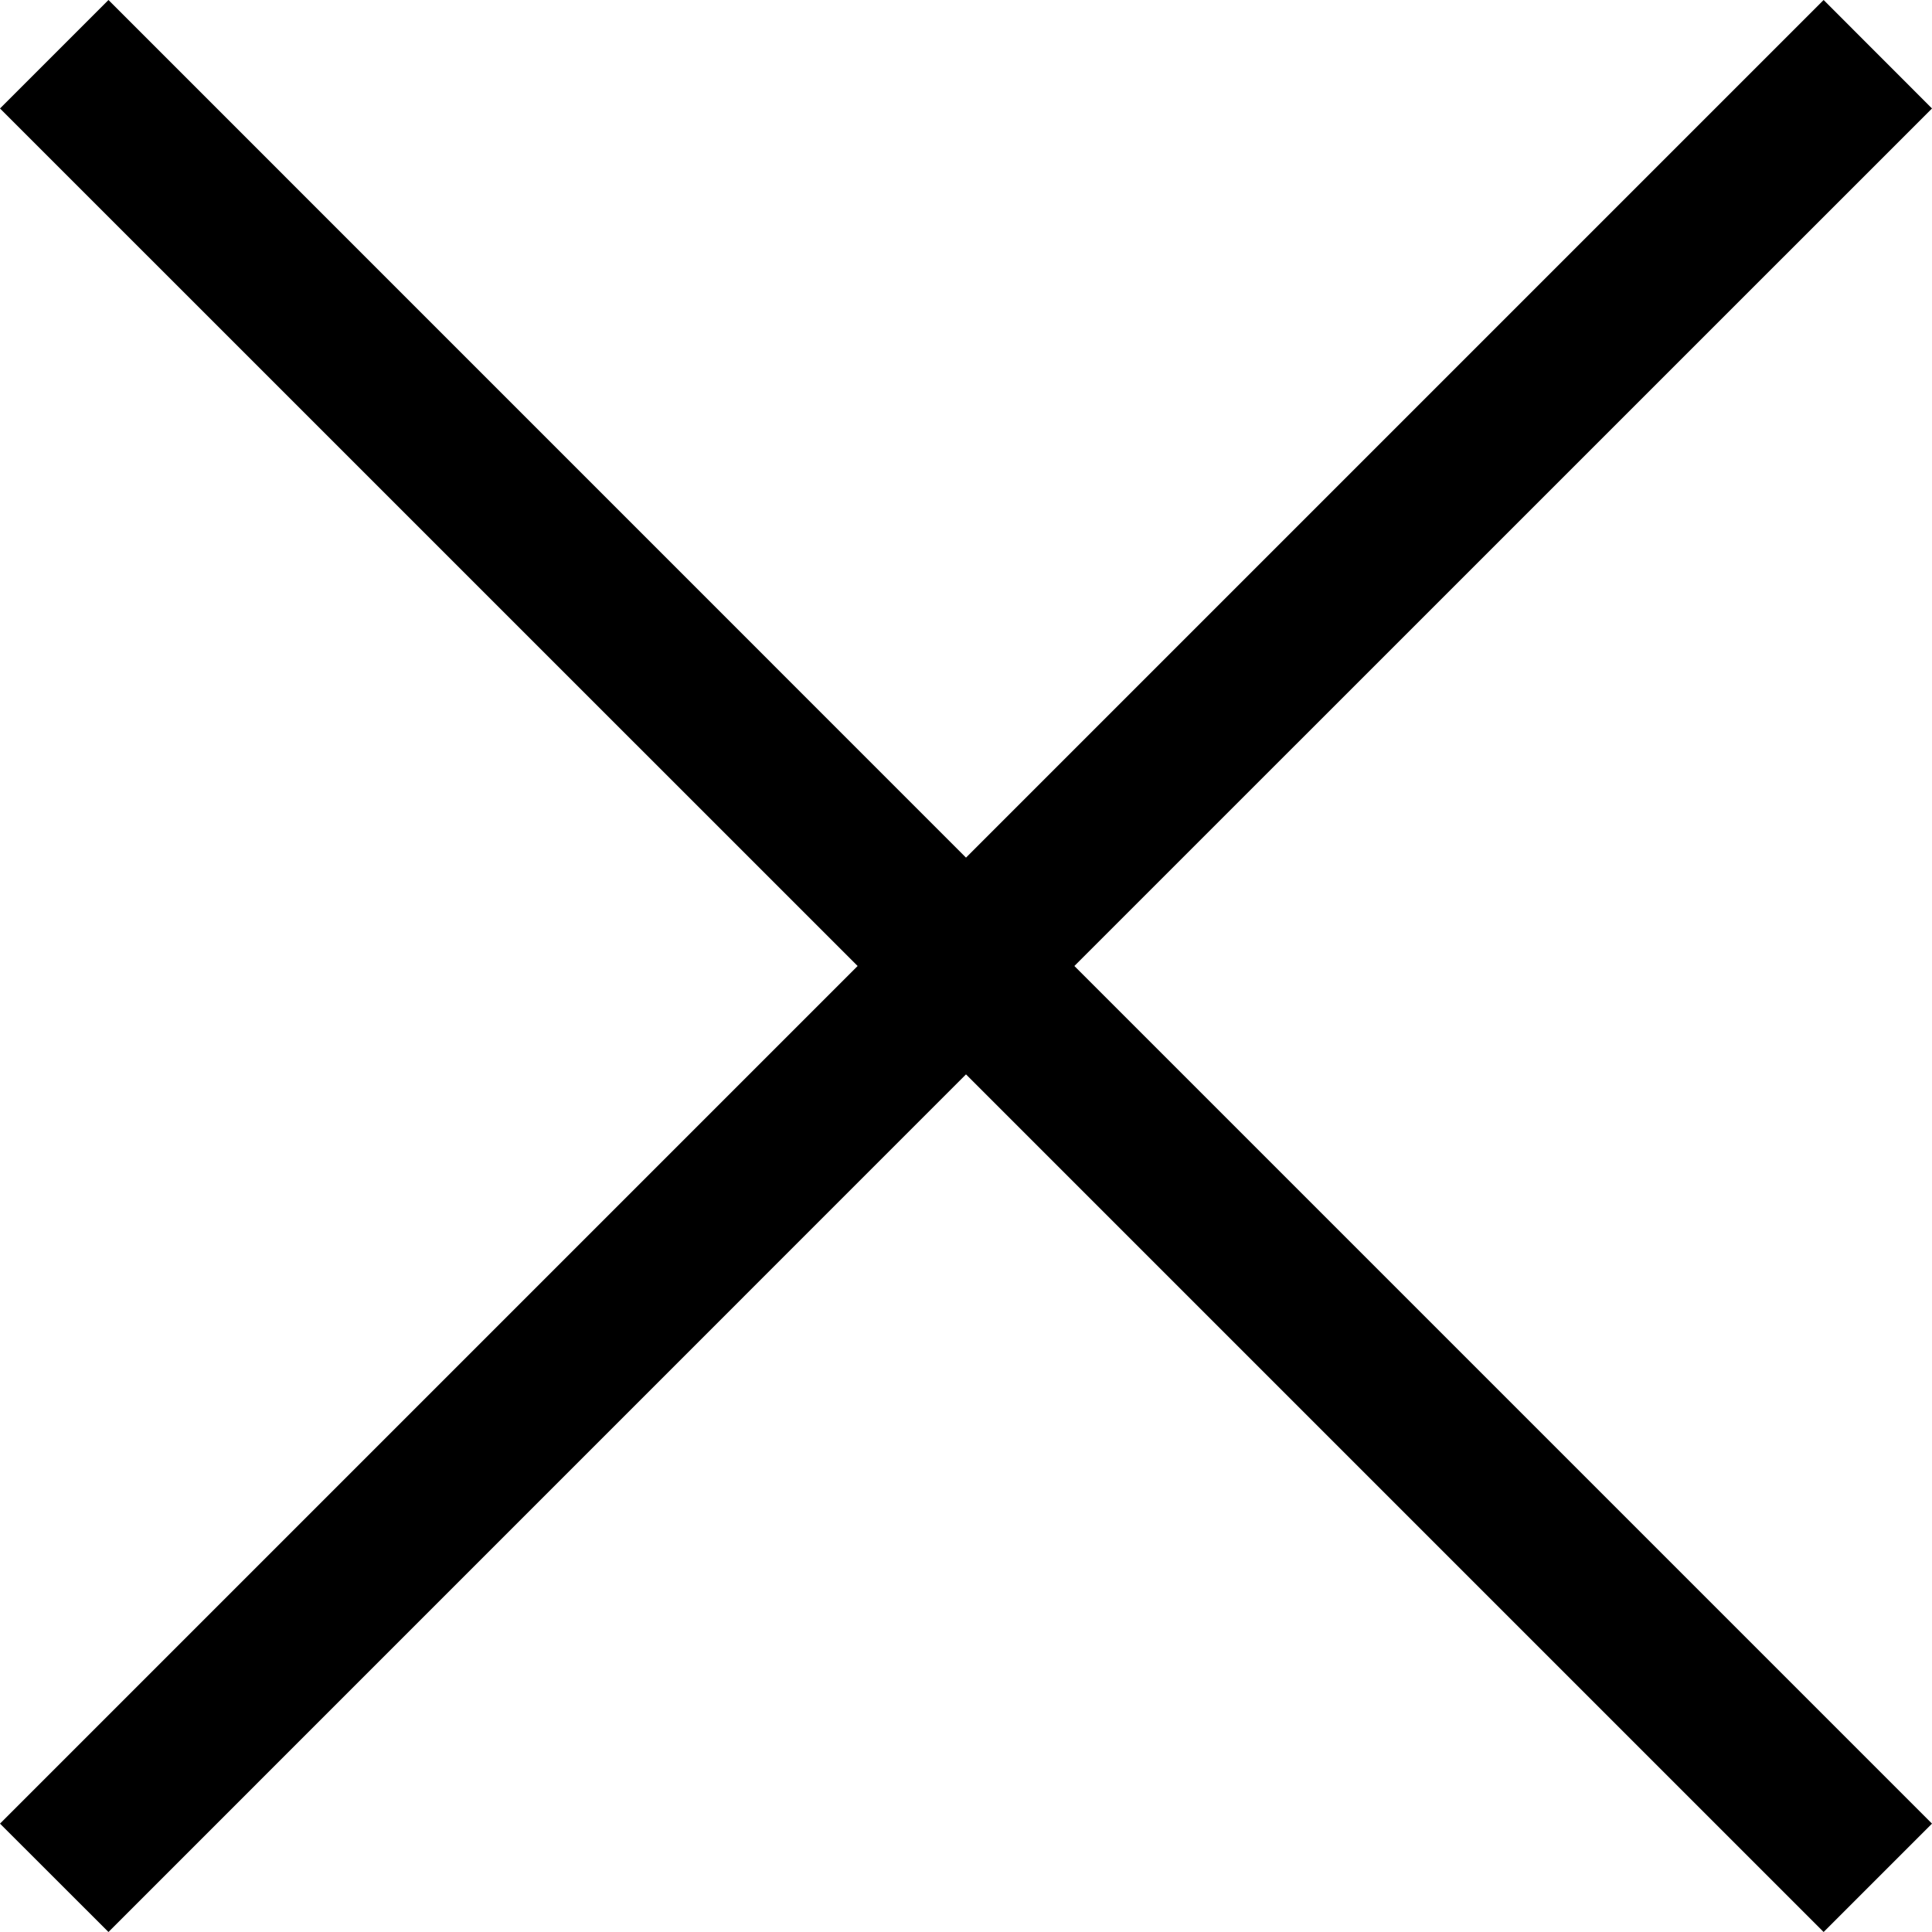
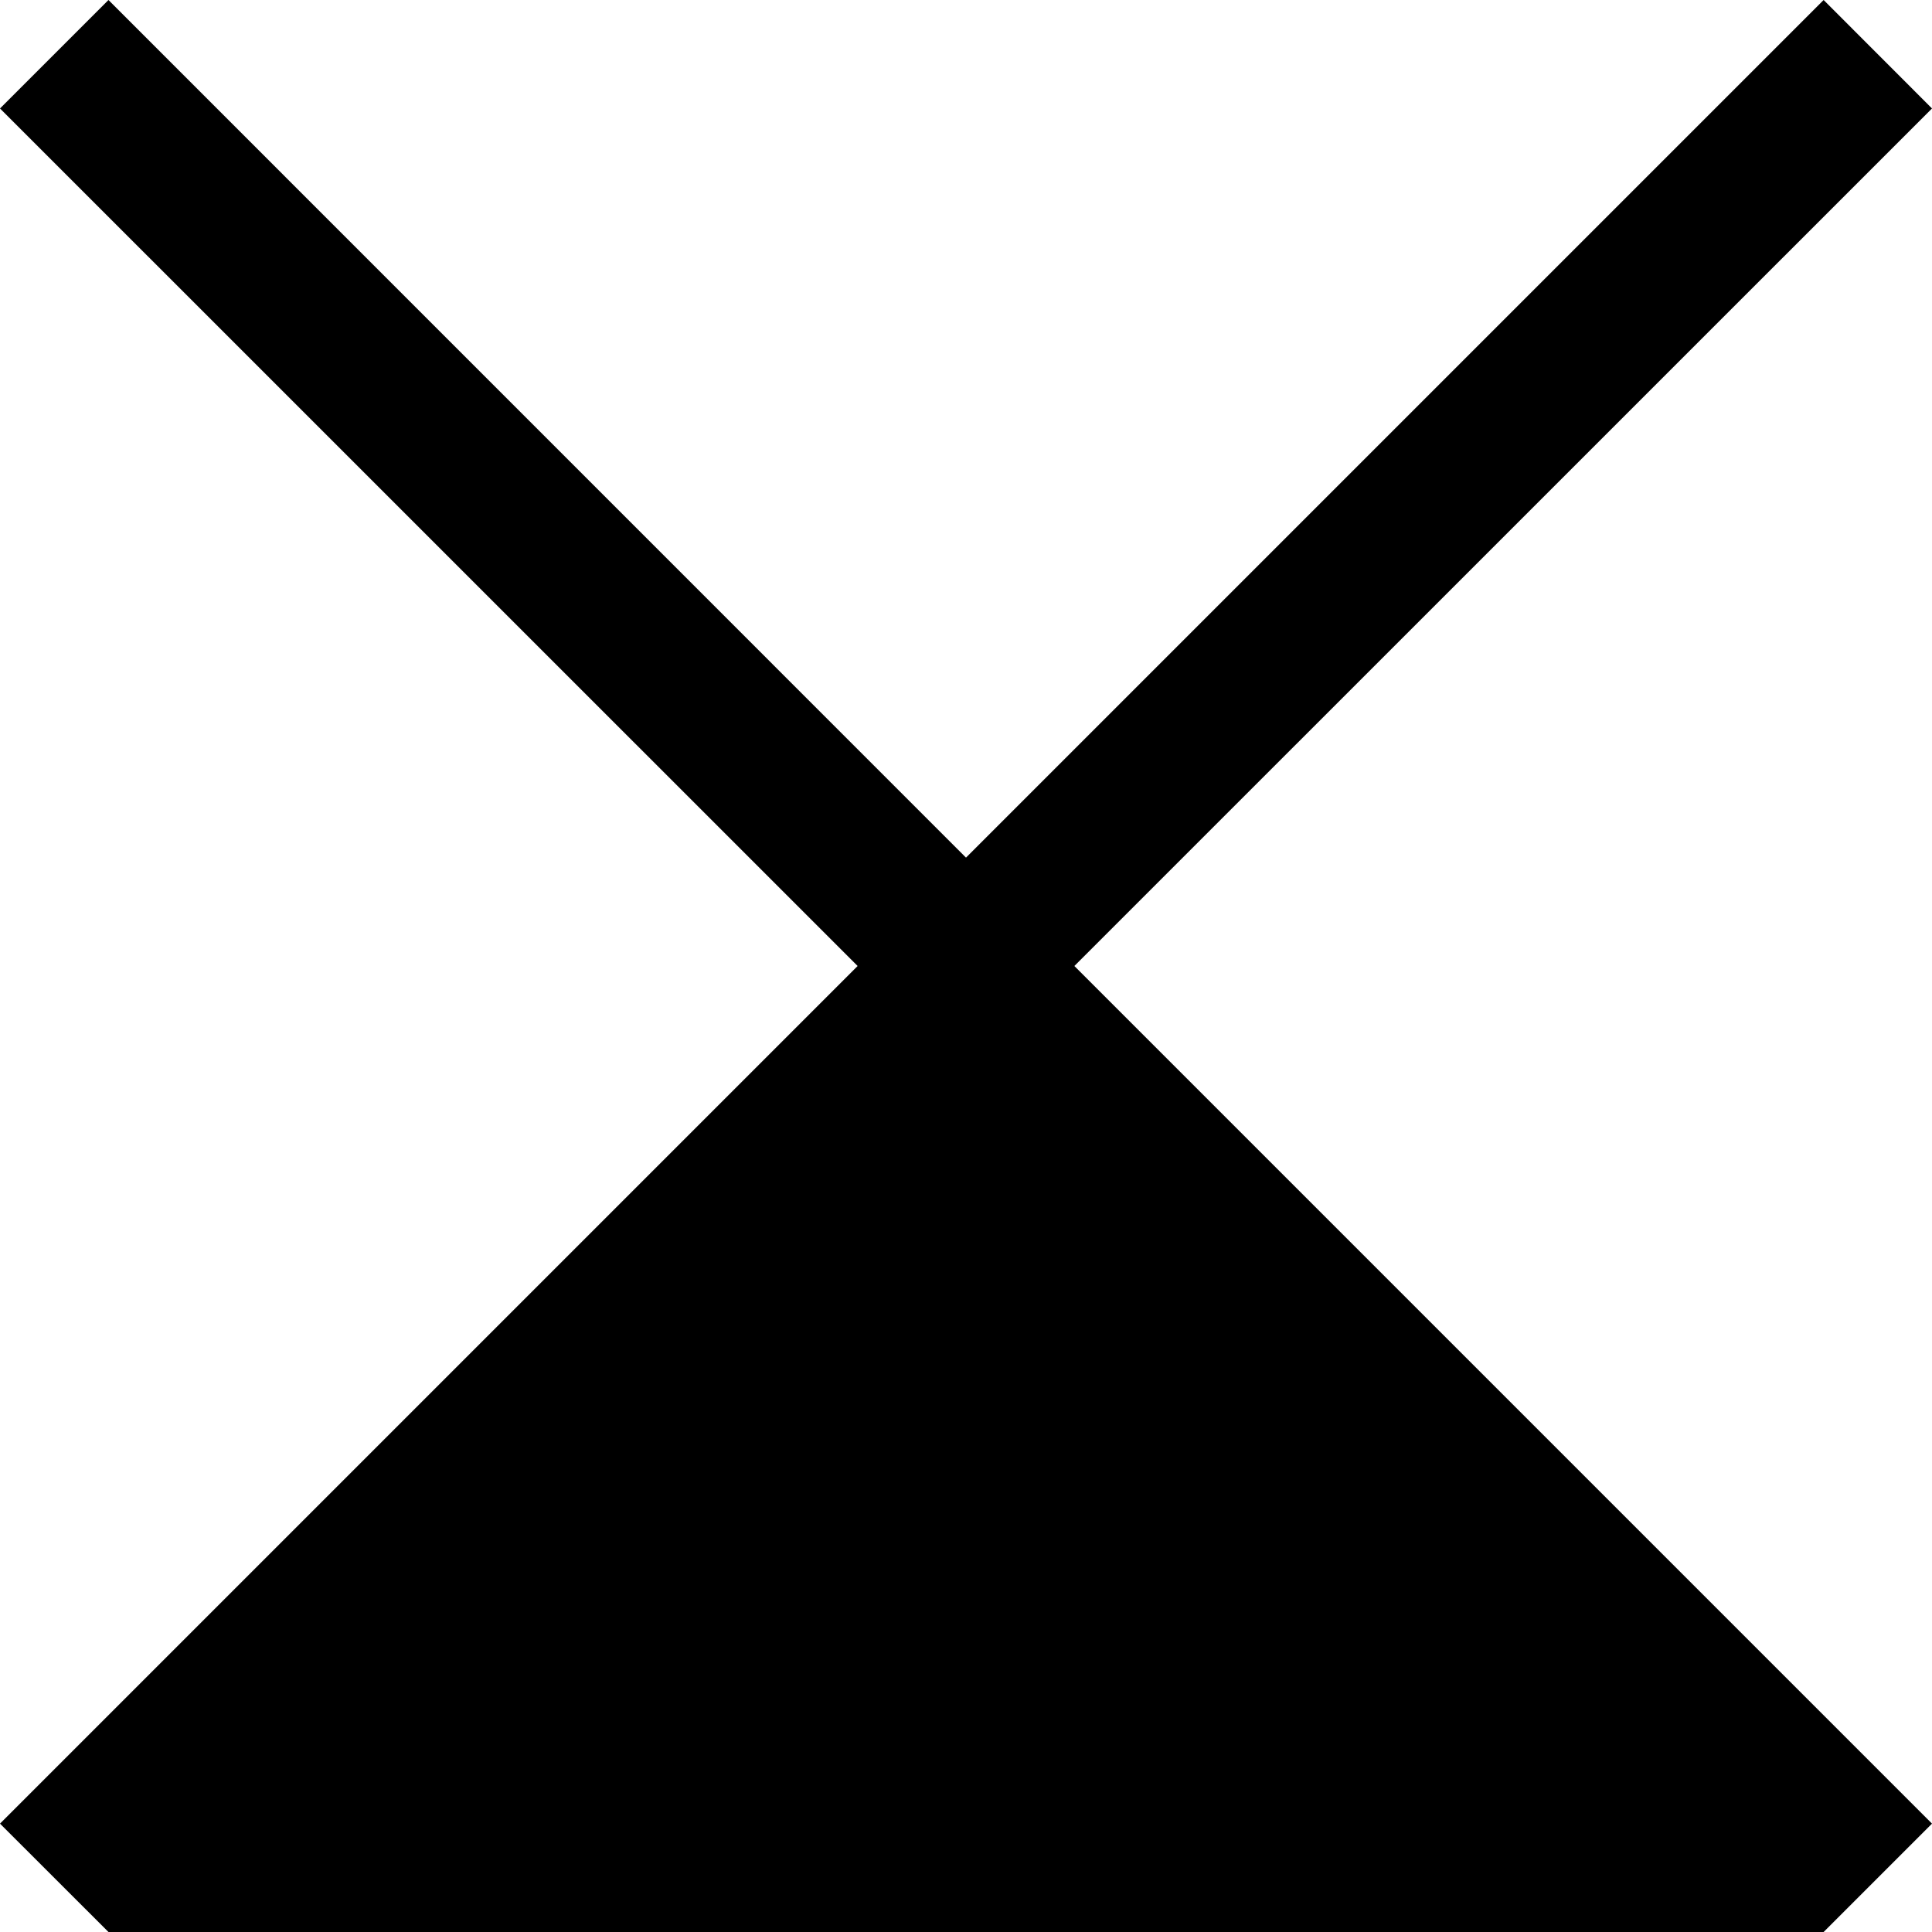
<svg xmlns="http://www.w3.org/2000/svg" width="21" height="21" viewBox="0 0 21 21" fill="none">
-   <path d="M1.179 21L0 19.822L9.322 10.5L0 1.179L1.179 0L10.5 9.322L19.822 0L21 1.179L11.678 10.5L21 19.822L19.822 21L10.5 11.678L1.179 21Z" fill="black" />
+   <path d="M1.179 21L0 19.822L9.322 10.5L0 1.179L1.179 0L10.5 9.322L19.822 0L21 1.179L11.678 10.5L21 19.822L19.822 21L1.179 21Z" fill="black" />
</svg>